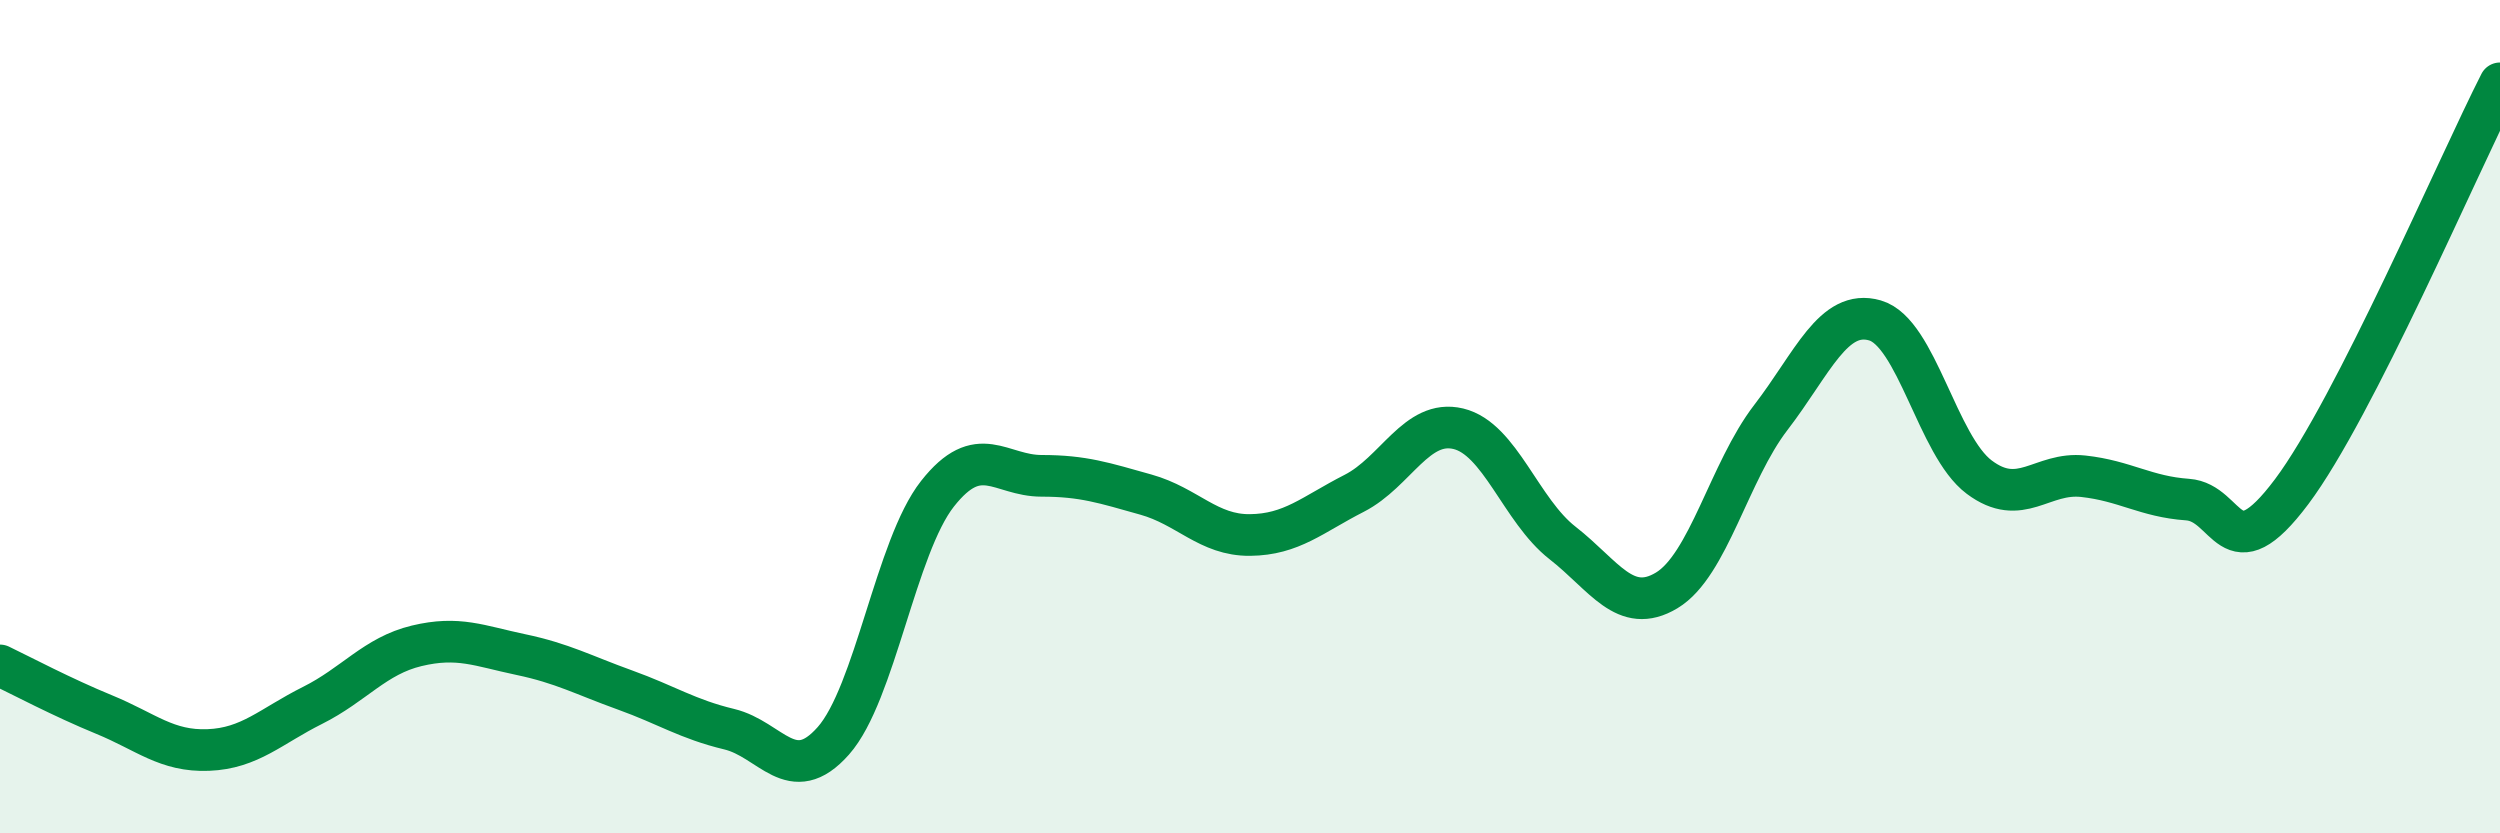
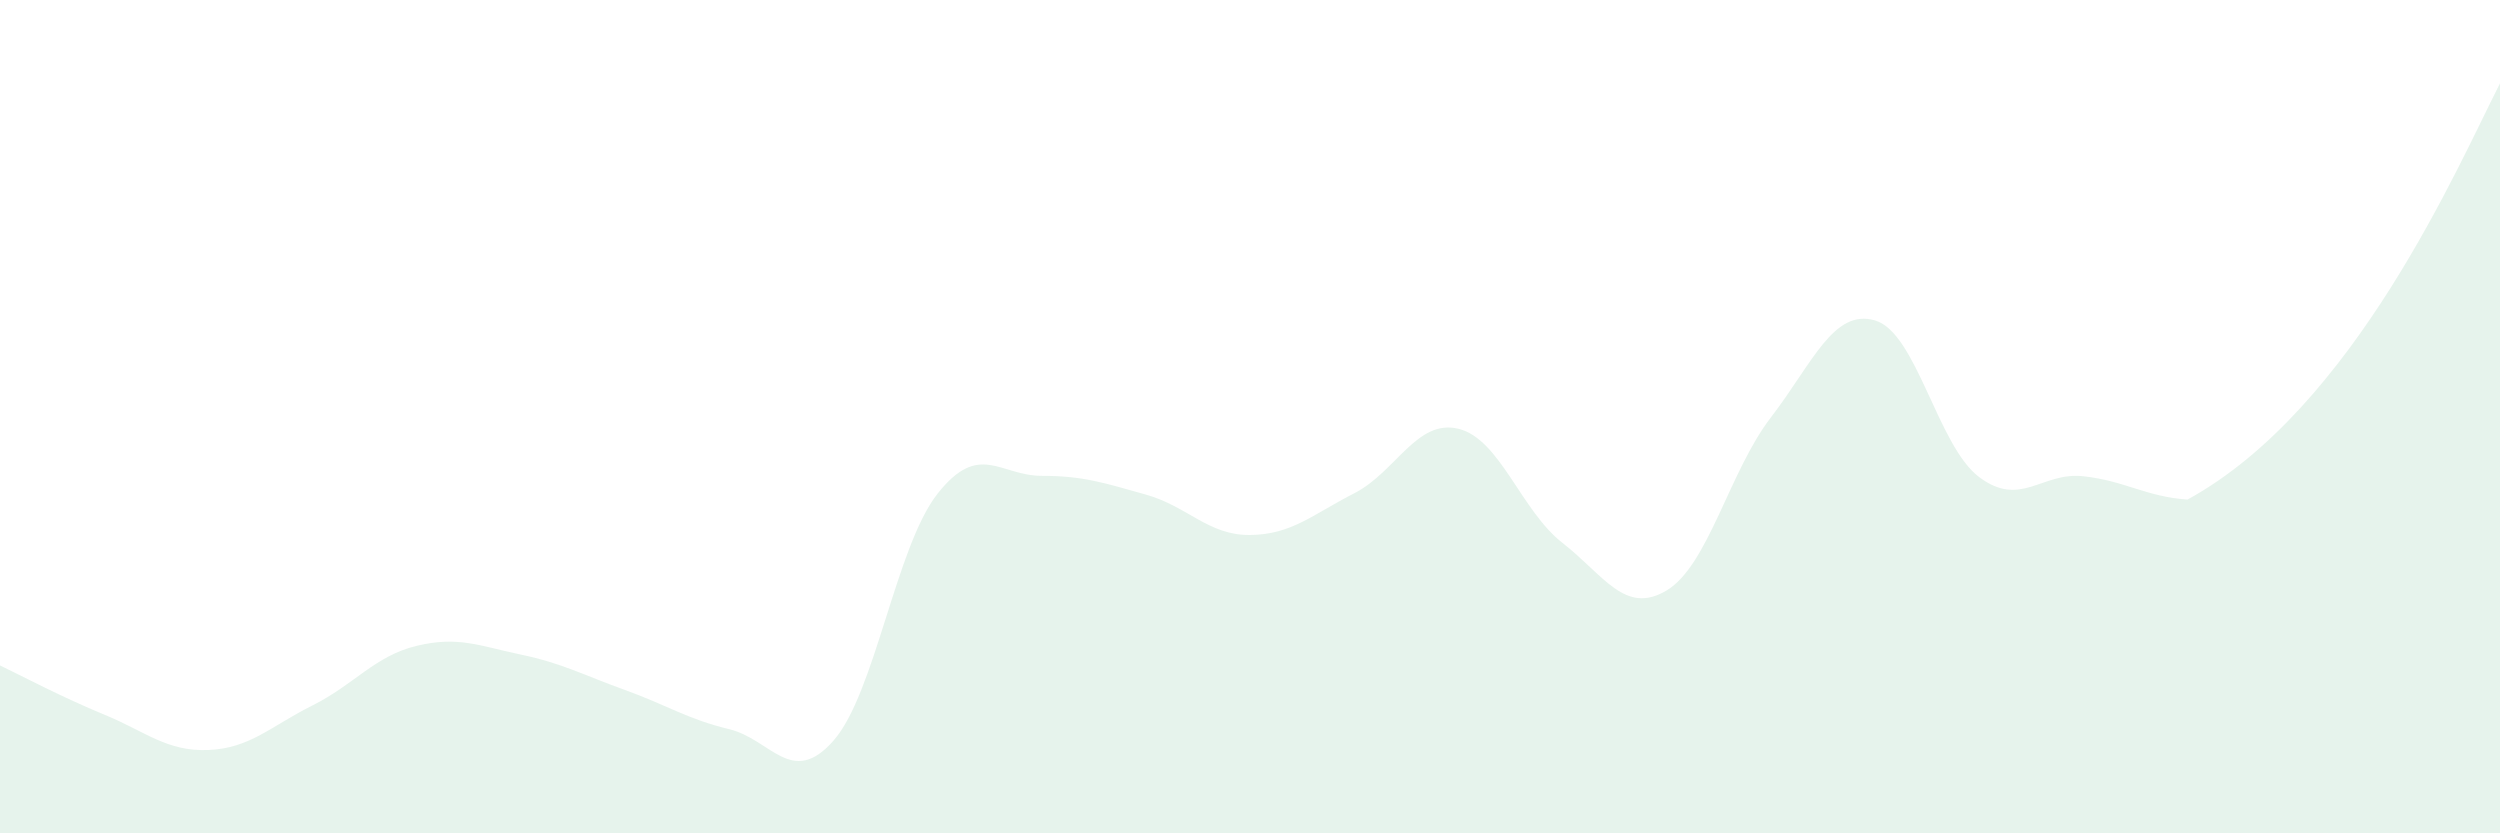
<svg xmlns="http://www.w3.org/2000/svg" width="60" height="20" viewBox="0 0 60 20">
-   <path d="M 0,15.97 C 0.5,16.21 1.5,16.74 2.5,17.15 C 3.5,17.56 4,18.04 5,18 C 6,17.96 6.5,17.43 7.5,16.93 C 8.5,16.43 9,15.74 10,15.5 C 11,15.26 11.5,15.5 12.5,15.71 C 13.5,15.92 14,16.2 15,16.56 C 16,16.92 16.5,17.26 17.5,17.5 C 18.5,17.74 19,18.91 20,17.78 C 21,16.65 21.5,13.12 22.5,11.85 C 23.5,10.58 24,11.42 25,11.42 C 26,11.42 26.5,11.59 27.5,11.87 C 28.5,12.15 29,12.85 30,12.84 C 31,12.83 31.5,12.35 32.5,11.84 C 33.5,11.33 34,10.05 35,10.29 C 36,10.53 36.5,12.25 37.5,13.03 C 38.5,13.81 39,14.77 40,14.17 C 41,13.57 41.5,11.32 42.5,10.02 C 43.5,8.72 44,7.4 45,7.69 C 46,7.98 46.5,10.7 47.5,11.45 C 48.5,12.2 49,11.32 50,11.43 C 51,11.54 51.5,11.92 52.5,11.99 C 53.5,12.06 53.5,13.8 55,11.8 C 56.5,9.8 59,3.96 60,2L60 20L0 20Z" fill="#008740" opacity="0.1" stroke-linecap="round" stroke-linejoin="round" />
-   <path d="M 0,15.97 C 0.5,16.21 1.5,16.74 2.5,17.15 C 3.5,17.56 4,18.04 5,18 C 6,17.96 6.5,17.43 7.5,16.93 C 8.5,16.43 9,15.74 10,15.5 C 11,15.26 11.5,15.5 12.5,15.71 C 13.5,15.92 14,16.2 15,16.56 C 16,16.92 16.5,17.26 17.5,17.5 C 18.5,17.74 19,18.91 20,17.78 C 21,16.65 21.5,13.12 22.5,11.85 C 23.5,10.58 24,11.42 25,11.42 C 26,11.42 26.5,11.59 27.5,11.87 C 28.5,12.15 29,12.85 30,12.84 C 31,12.83 31.5,12.35 32.5,11.84 C 33.5,11.33 34,10.05 35,10.29 C 36,10.53 36.5,12.25 37.5,13.03 C 38.5,13.81 39,14.77 40,14.17 C 41,13.57 41.5,11.32 42.5,10.02 C 43.5,8.72 44,7.4 45,7.69 C 46,7.98 46.5,10.7 47.5,11.45 C 48.5,12.2 49,11.32 50,11.43 C 51,11.54 51.5,11.92 52.5,11.99 C 53.5,12.06 53.5,13.8 55,11.8 C 56.5,9.8 59,3.96 60,2" stroke="#008740" stroke-width="1" fill="none" stroke-linecap="round" stroke-linejoin="round" />
+   <path d="M 0,15.97 C 0.5,16.21 1.5,16.74 2.5,17.15 C 3.5,17.56 4,18.04 5,18 C 6,17.96 6.5,17.43 7.5,16.93 C 8.5,16.43 9,15.74 10,15.5 C 11,15.26 11.5,15.5 12.5,15.71 C 13.5,15.92 14,16.2 15,16.56 C 16,16.92 16.5,17.26 17.5,17.5 C 18.5,17.74 19,18.91 20,17.78 C 21,16.65 21.5,13.12 22.5,11.85 C 23.5,10.58 24,11.42 25,11.42 C 26,11.42 26.5,11.59 27.5,11.87 C 28.5,12.15 29,12.85 30,12.84 C 31,12.83 31.5,12.35 32.5,11.84 C 33.5,11.33 34,10.05 35,10.29 C 36,10.53 36.5,12.25 37.5,13.03 C 38.5,13.81 39,14.77 40,14.17 C 41,13.57 41.5,11.32 42.5,10.02 C 43.5,8.72 44,7.4 45,7.69 C 46,7.98 46.5,10.7 47.5,11.45 C 48.5,12.2 49,11.32 50,11.43 C 51,11.54 51.5,11.92 52.5,11.99 C 56.5,9.8 59,3.96 60,2L60 20L0 20Z" fill="#008740" opacity="0.1" stroke-linecap="round" stroke-linejoin="round" />
</svg>